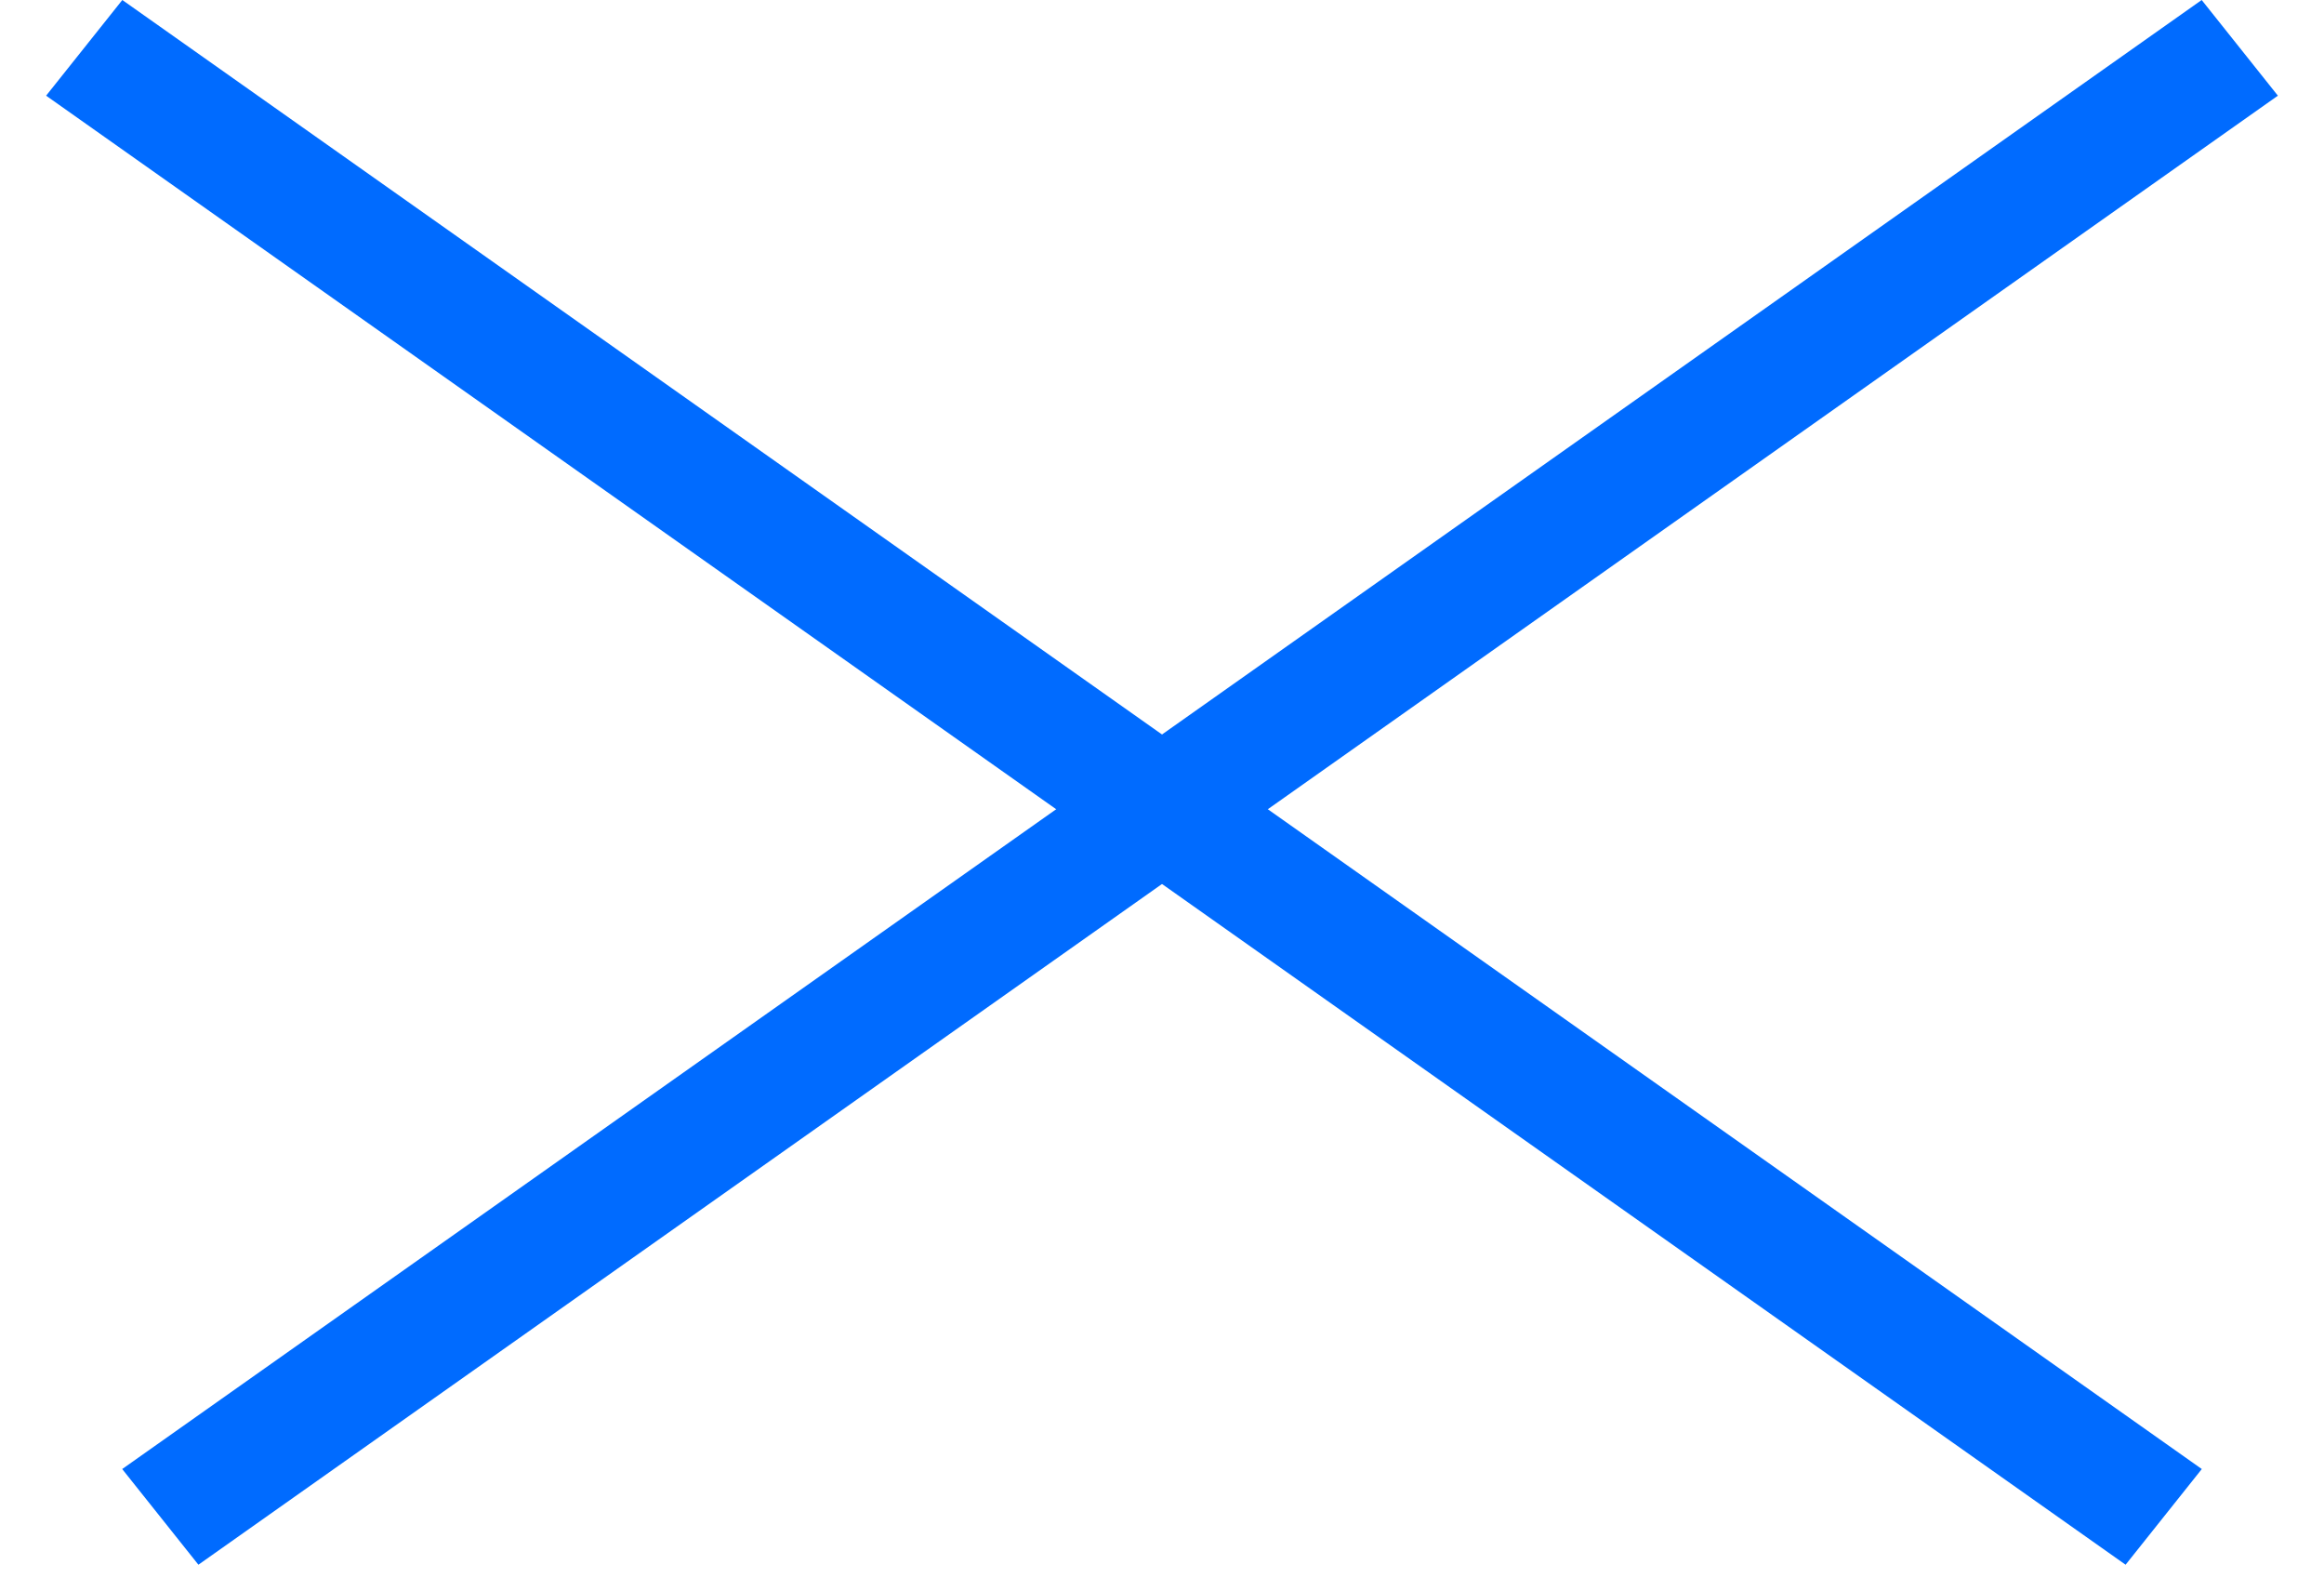
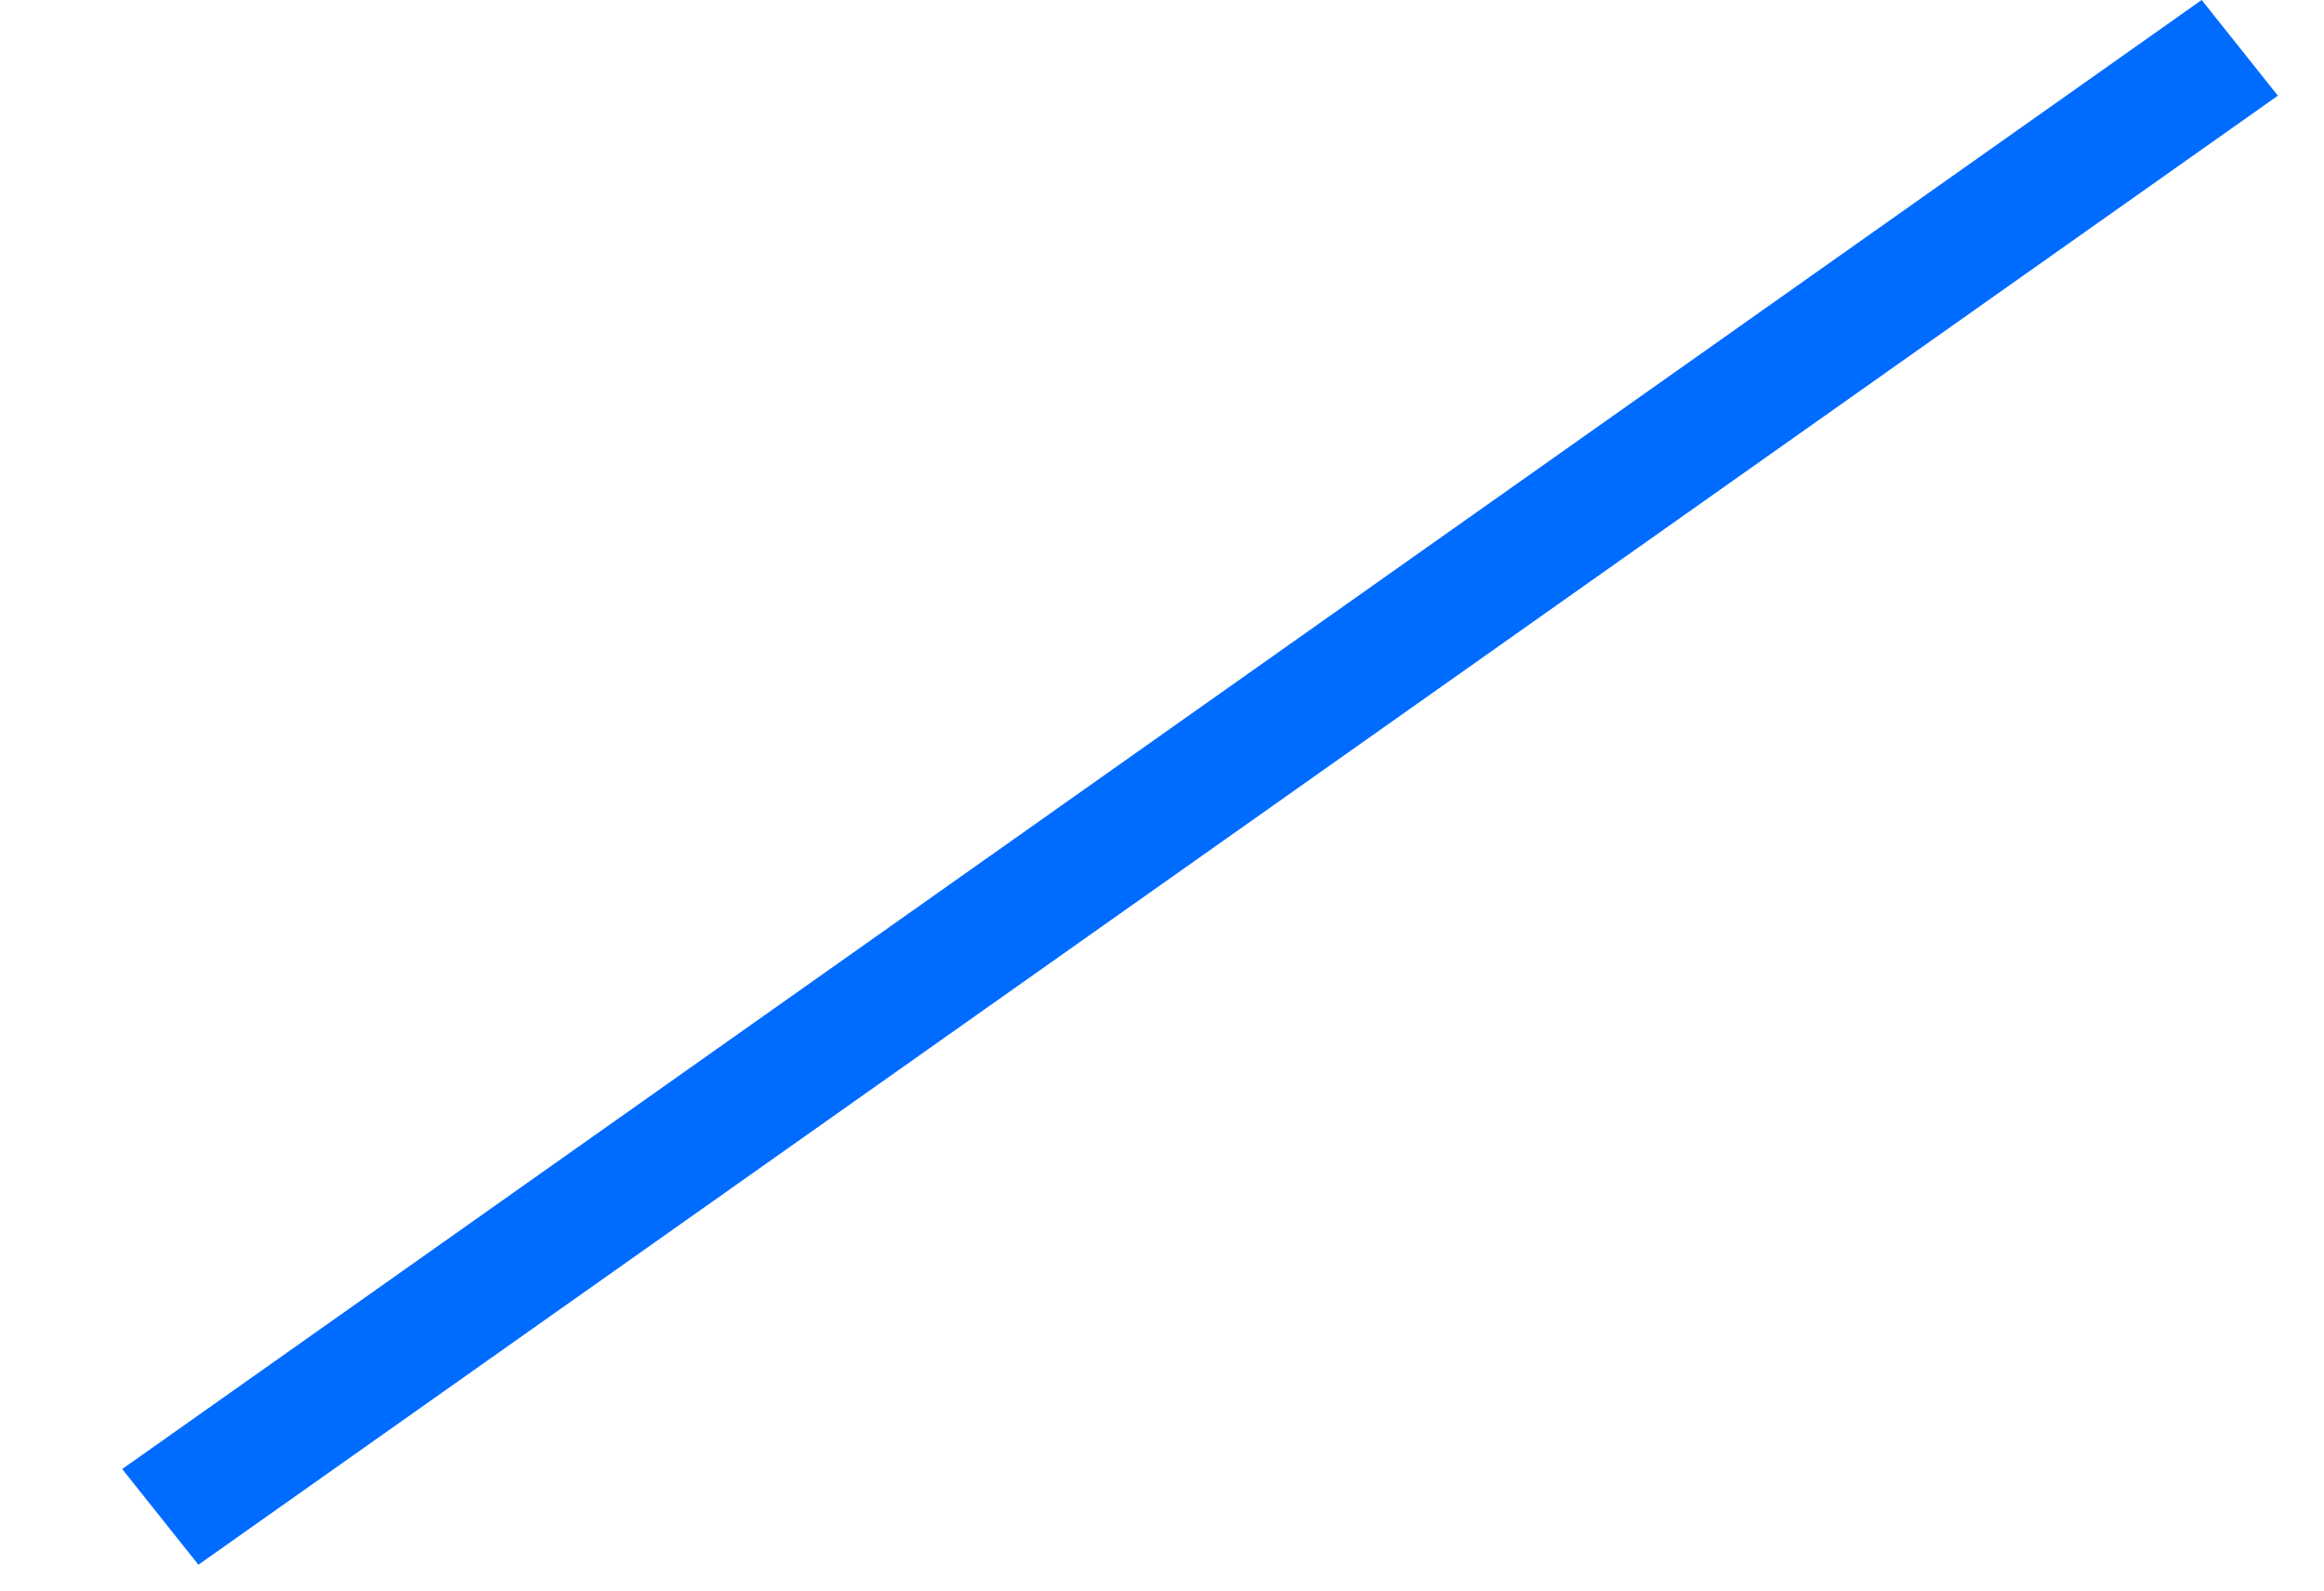
<svg xmlns="http://www.w3.org/2000/svg" width="19" height="13" viewBox="0 0 19 13" fill="none">
  <line y1="-0.5" x2="20.809" y2="-0.5" transform="matrix(-0.817 0.577 -0.623 -0.782 18 0)" stroke="#006BFF" />
-   <line y1="-0.5" x2="20.809" y2="-0.5" transform="matrix(0.817 0.577 0.623 -0.782 1 0)" stroke="#006BFF" />
</svg>